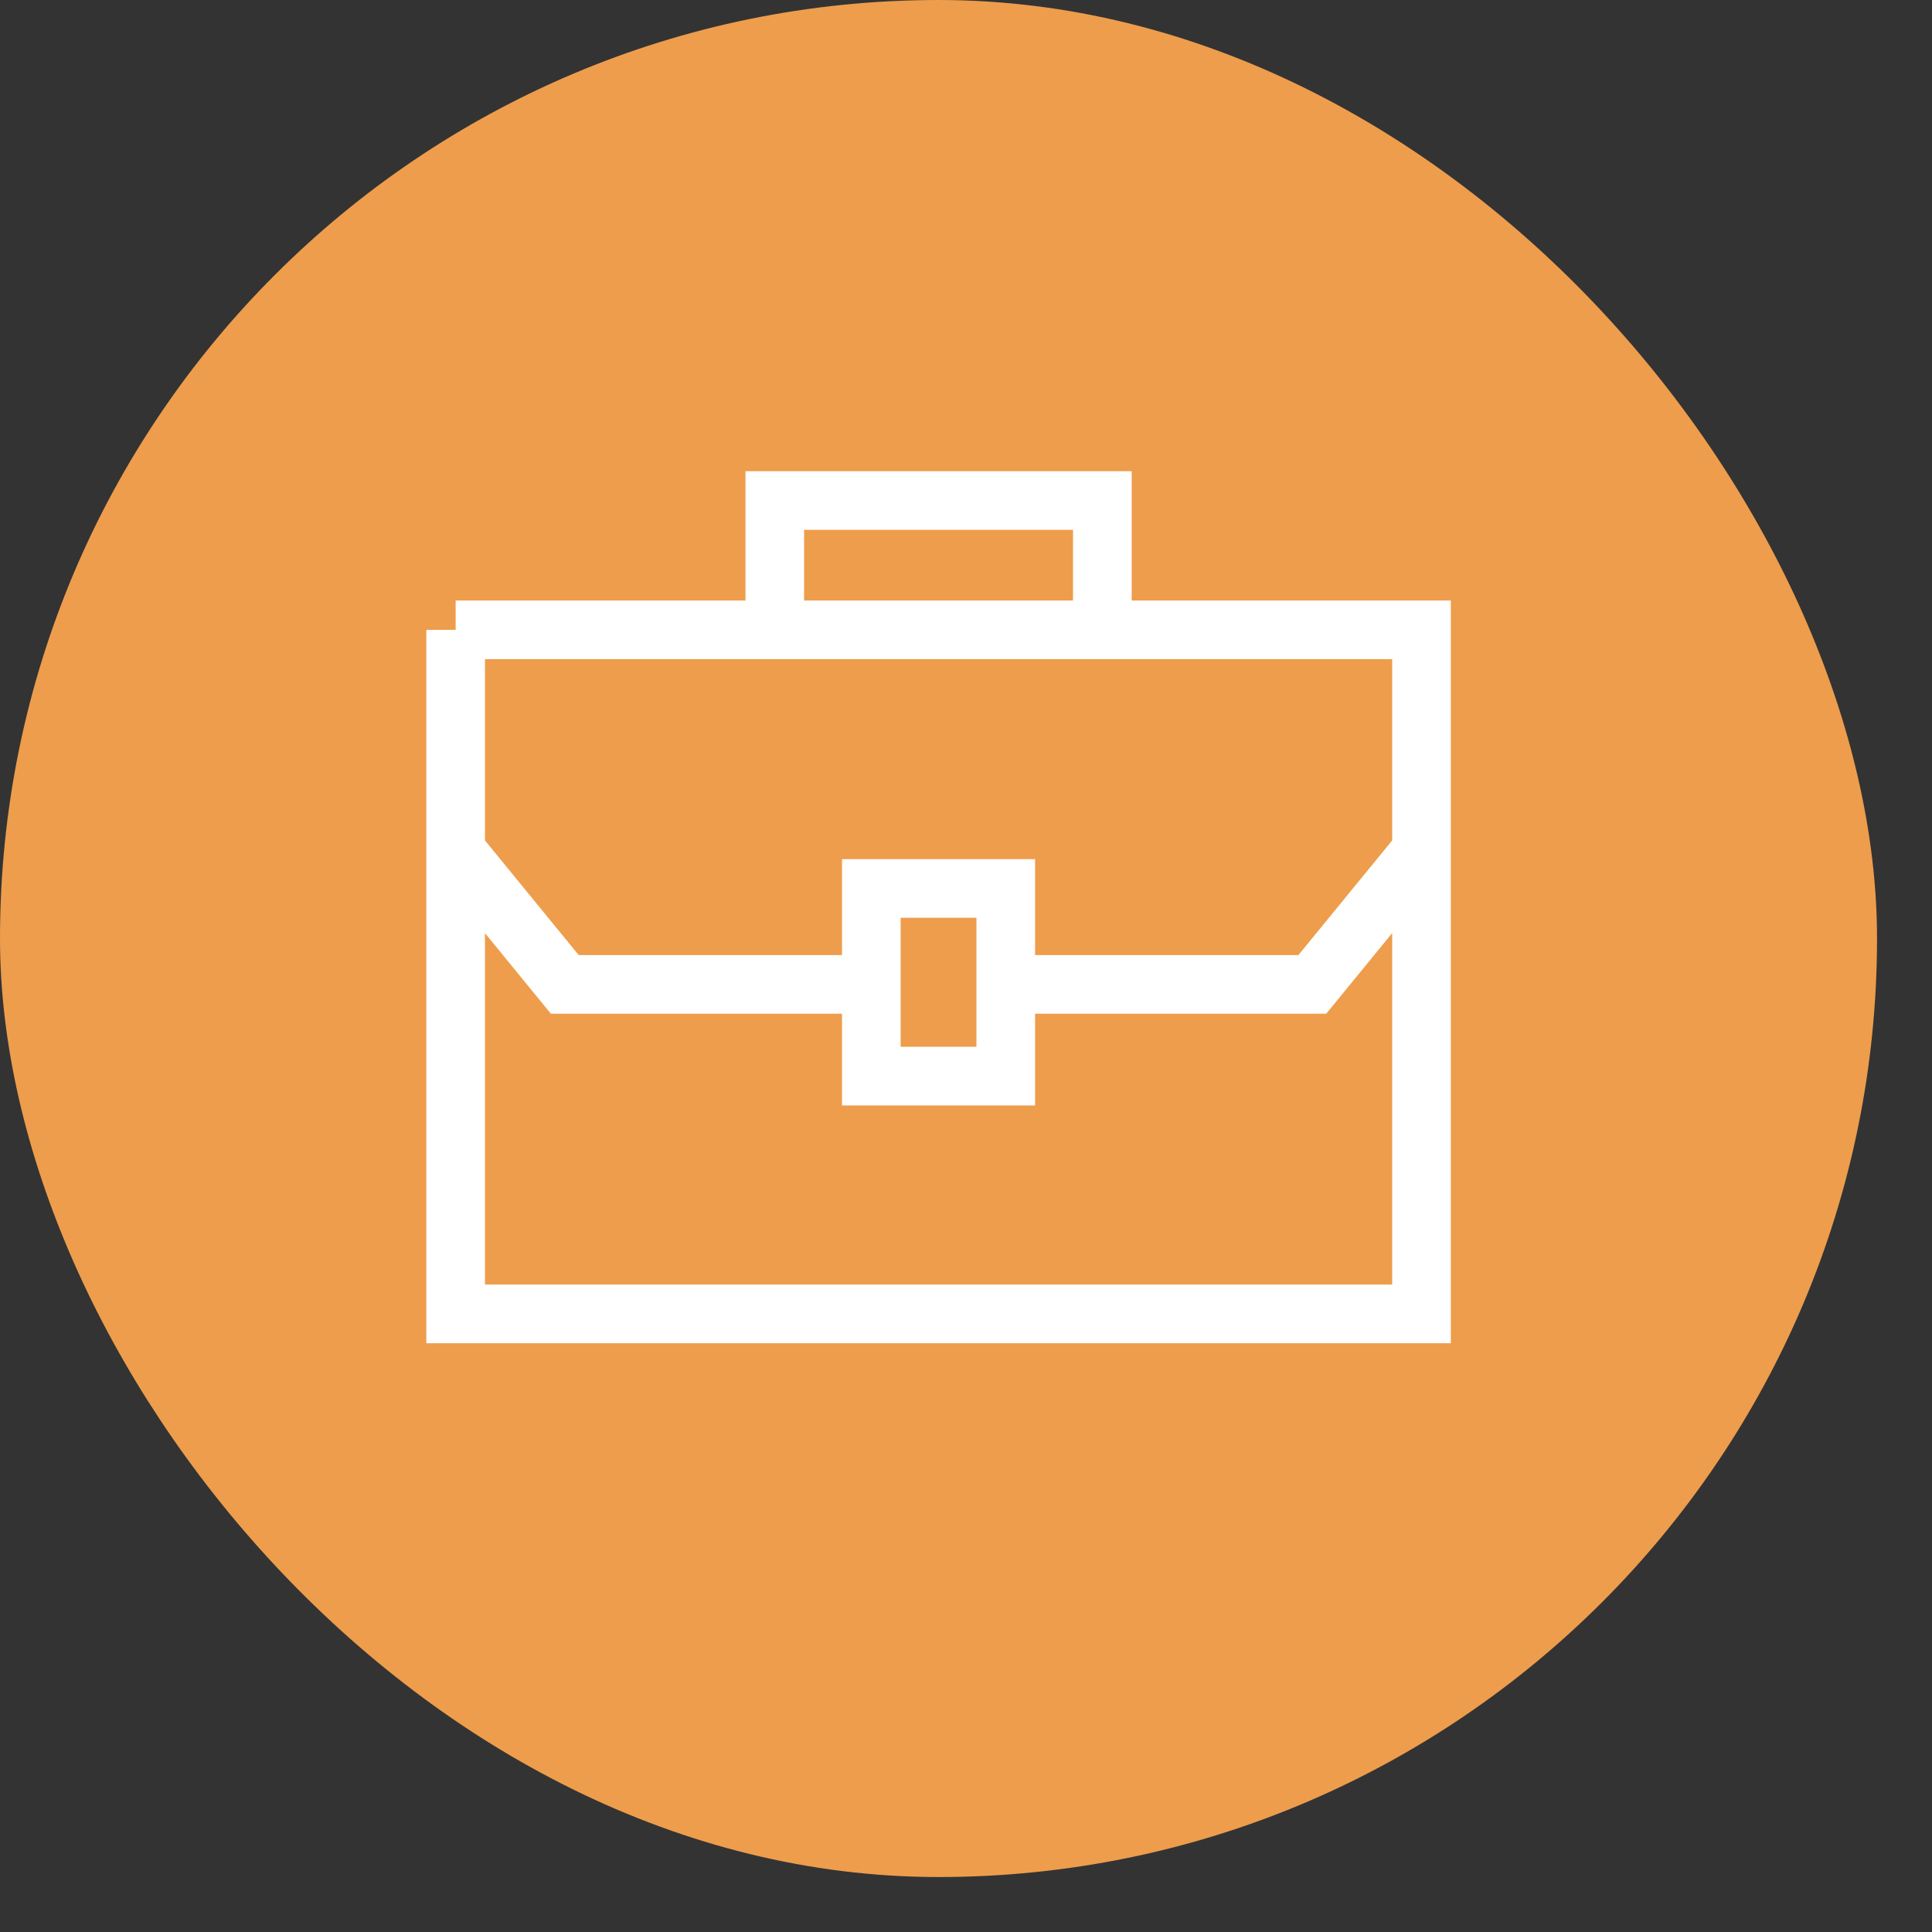
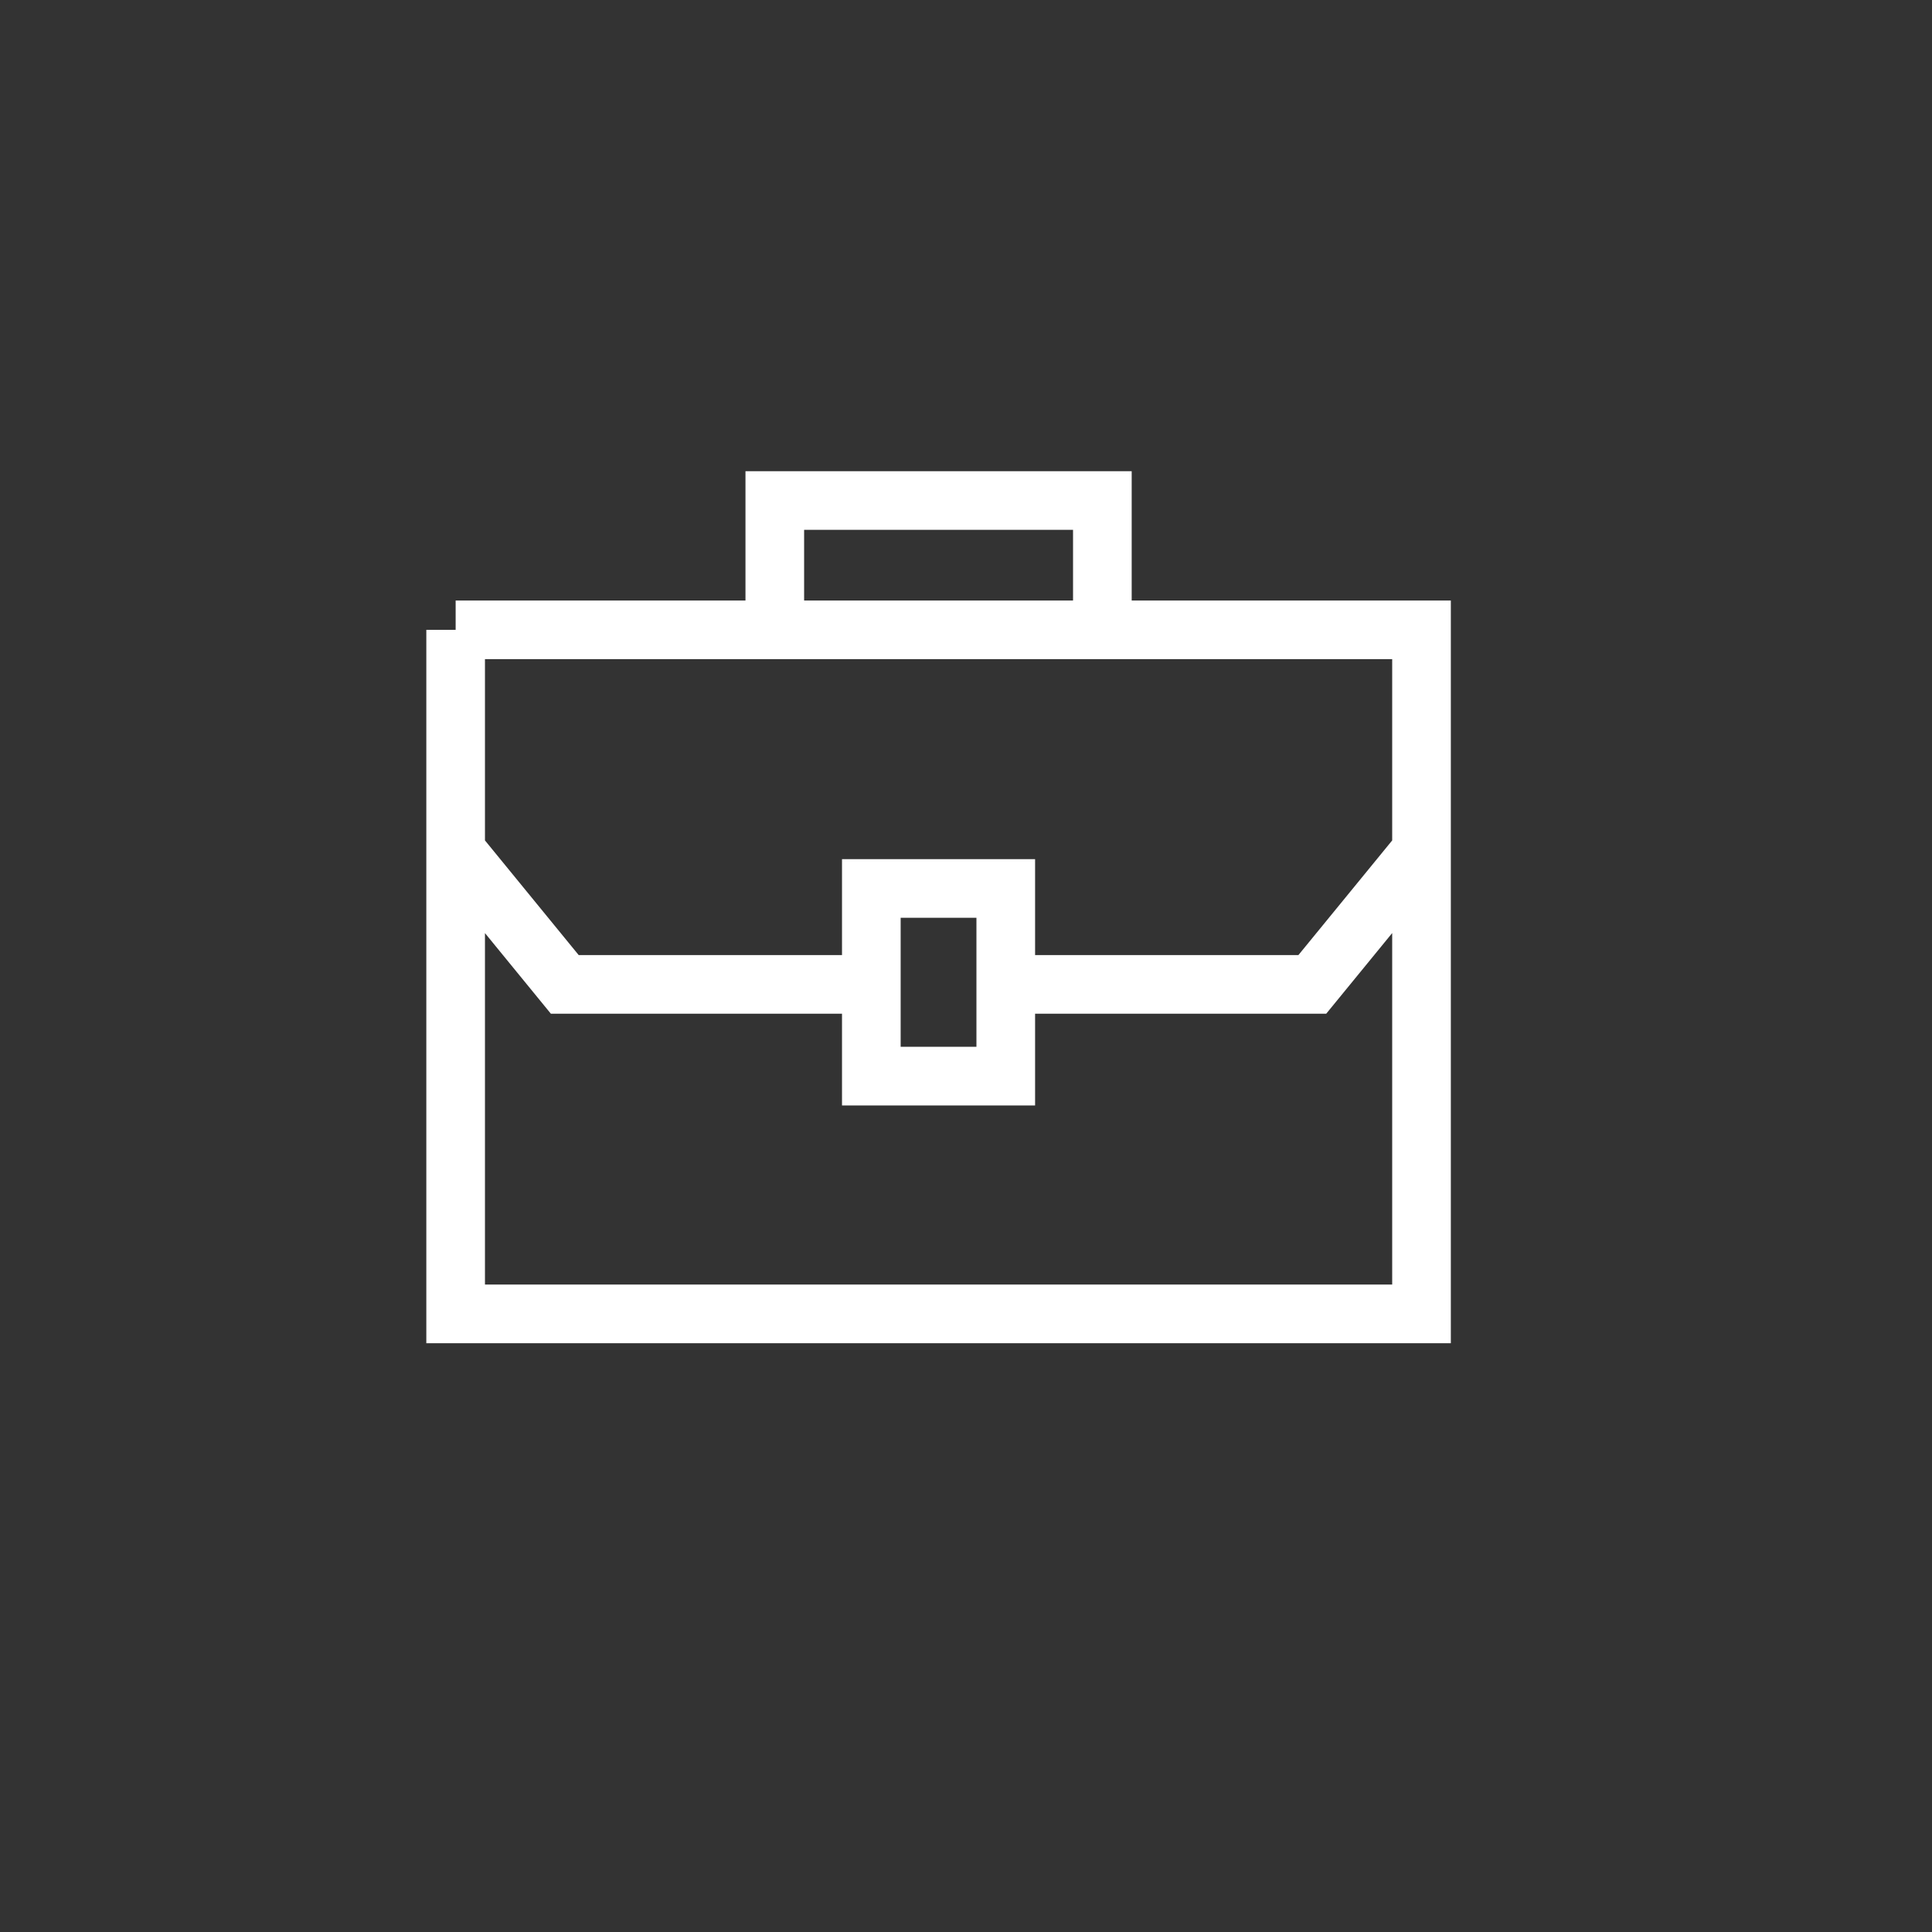
<svg xmlns="http://www.w3.org/2000/svg" width="31" height="31" viewBox="0 0 31 31" fill="none">
  <rect x="0" y="0" width="31" height="31" fill="#333333" stroke="none" />
-   <rect width="30.118" height="30.118" rx="15.059" fill="#EE9D4C" />
-   <path d="M7.311 10.106H12.297H15.06M7.311 10.106V13.653M7.311 10.106H12.432M22.809 13.653V10.106H17.688M22.809 13.653L21.057 15.795H16.138M22.809 13.653V21.082H15.06H7.311V13.653M16.138 15.795V14.256H15.06H13.981V15.795M16.138 15.795V17.267H15.06H13.981V15.795M15.06 10.106H17.688M15.06 10.106H12.432M17.688 10.106V8.031H15.06H12.432V10.106M7.311 13.653L9.062 15.795H13.981" stroke="white" stroke-width="0.941" />
+   <path d="M7.311 10.106H12.297H15.06M7.311 10.106V13.653M7.311 10.106H12.432M22.809 13.653V10.106H17.688M22.809 13.653L21.057 15.795H16.138M22.809 13.653V21.082H15.06H7.311V13.653M16.138 15.795V14.256H13.981V15.795M16.138 15.795V17.267H15.06H13.981V15.795M15.06 10.106H17.688M15.06 10.106H12.432M17.688 10.106V8.031H15.06H12.432V10.106M7.311 13.653L9.062 15.795H13.981" stroke="white" stroke-width="0.941" />
</svg>